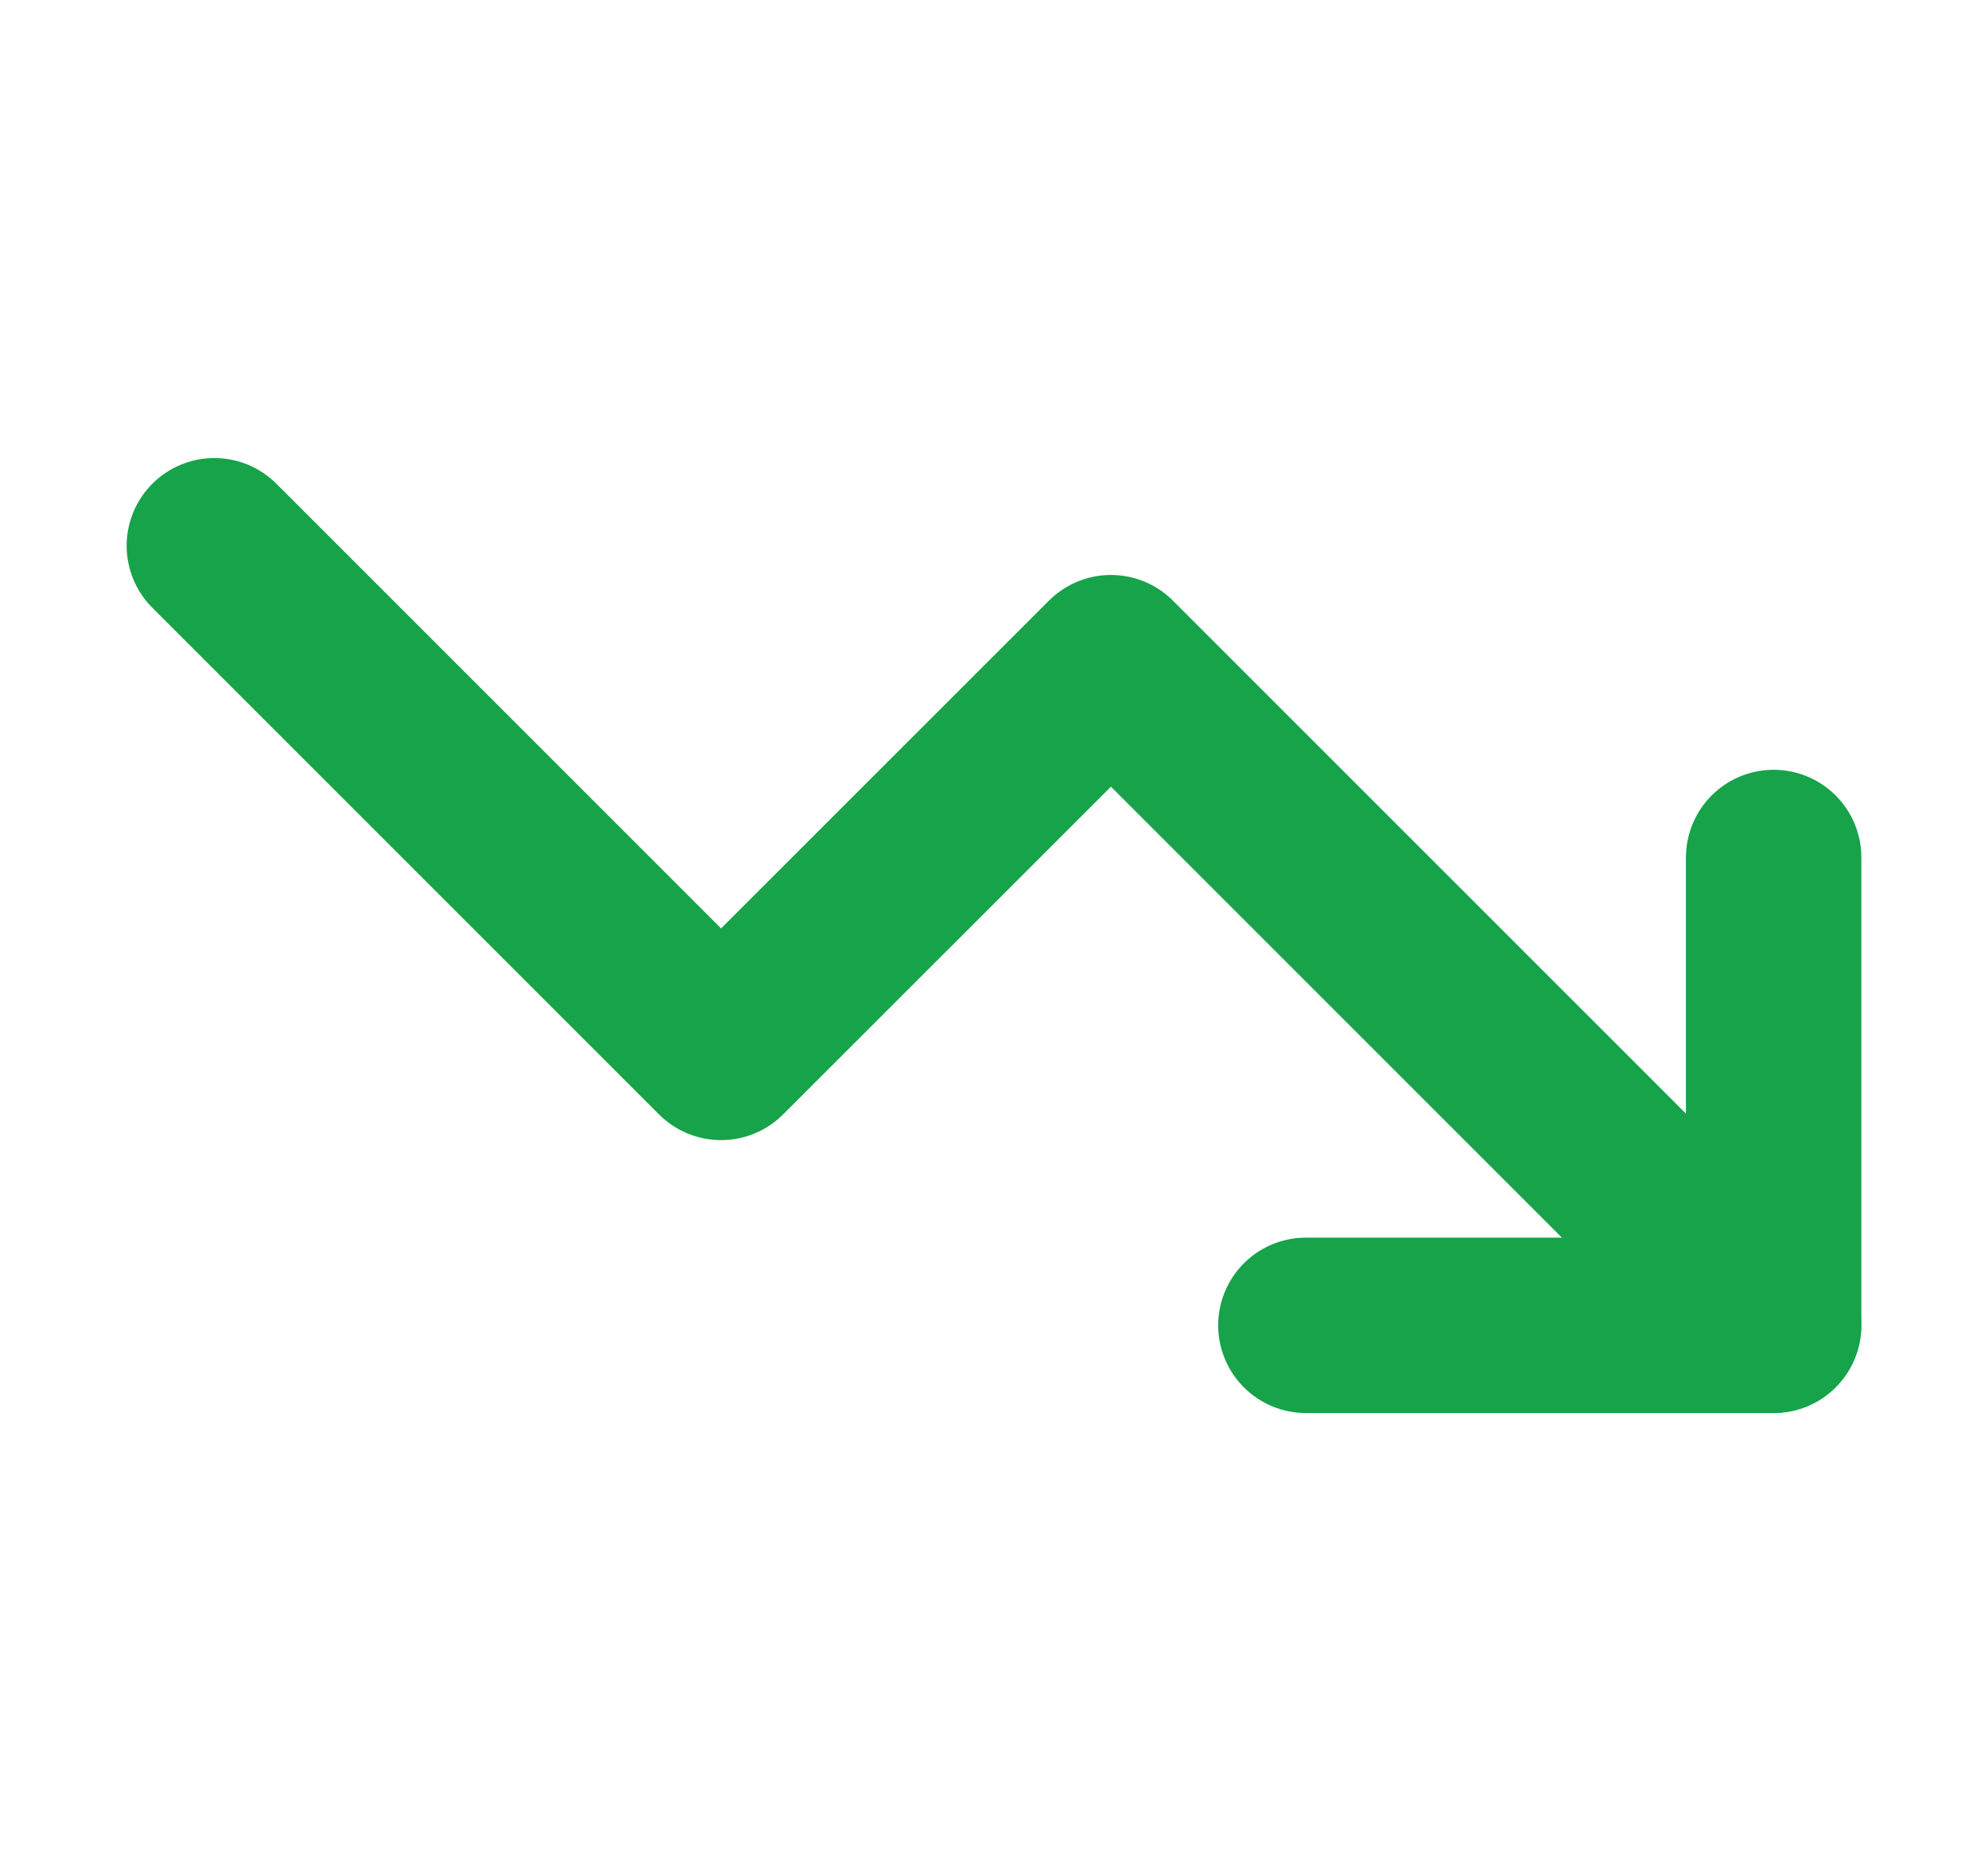
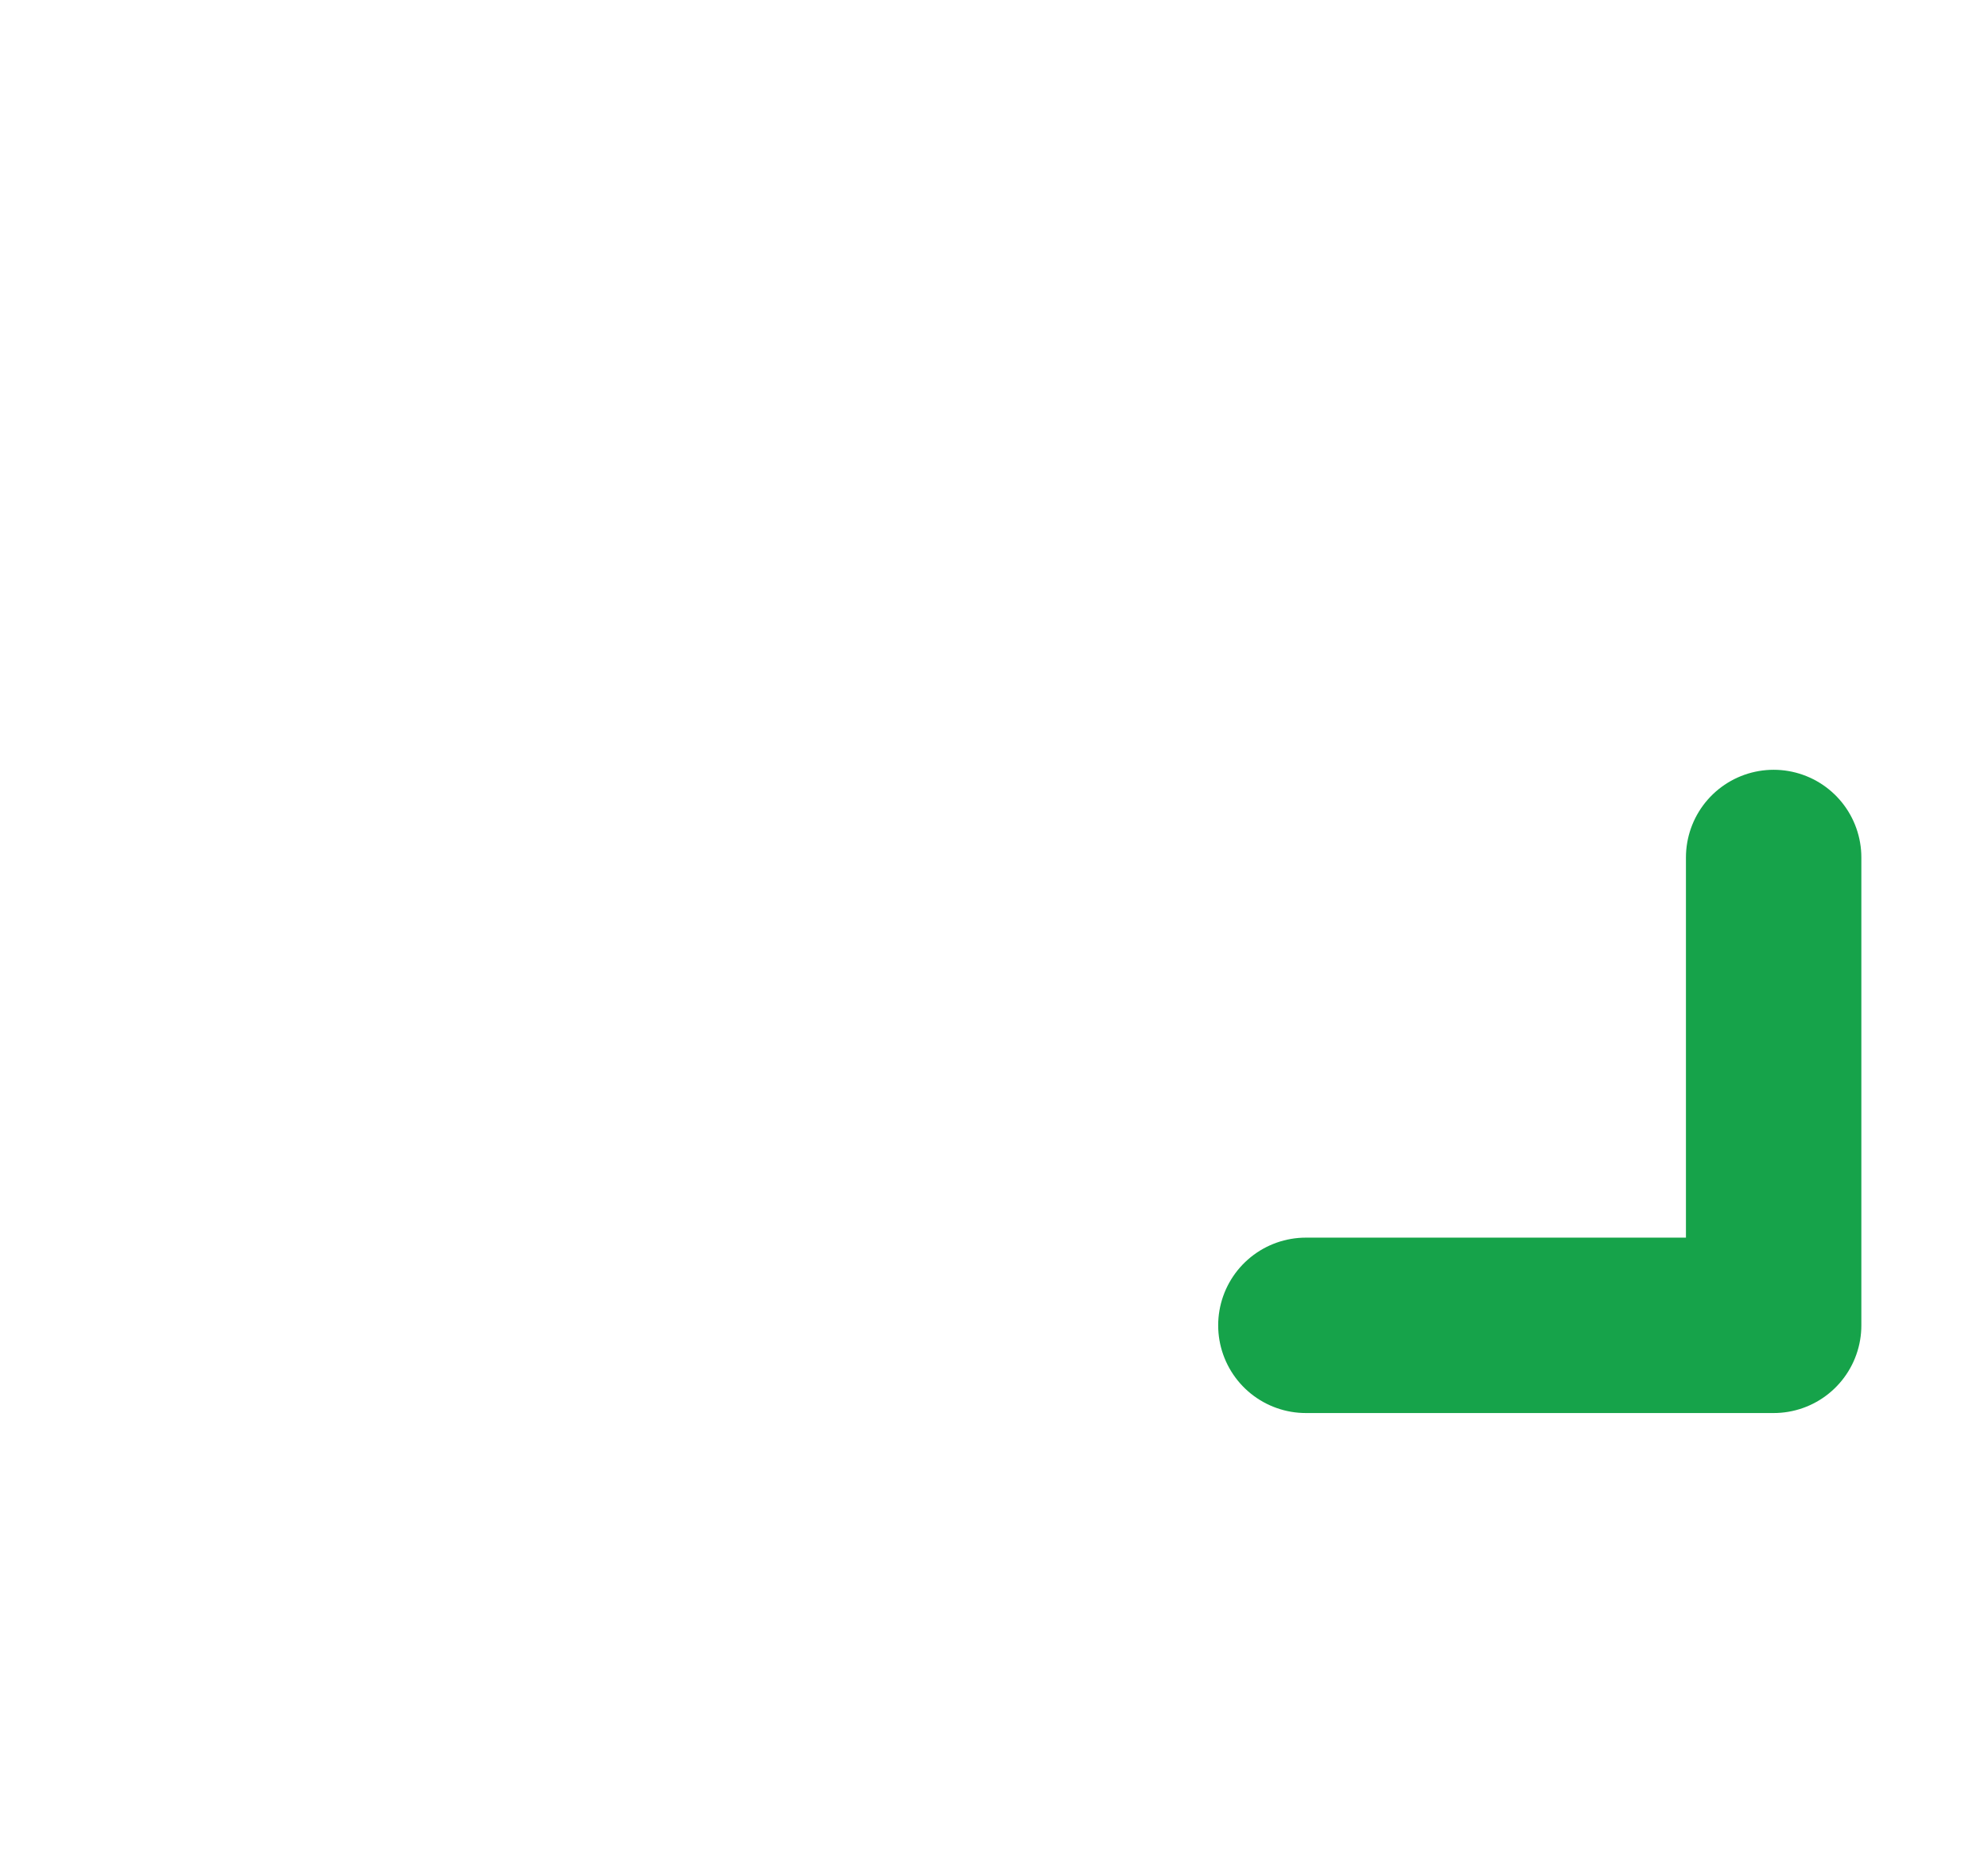
<svg xmlns="http://www.w3.org/2000/svg" width="17" height="16" viewBox="0 0 17 16" fill="none">
  <path d="M11.167 11.334H15.167V7.333" stroke="#16A34A" stroke-width="1.5" stroke-linecap="round" stroke-linejoin="round" />
-   <path d="M15.166 11.333L9.5 5.667L6.166 9L1.833 4.667" stroke="#16A34A" stroke-width="1.5" stroke-linecap="round" stroke-linejoin="round" />
</svg>